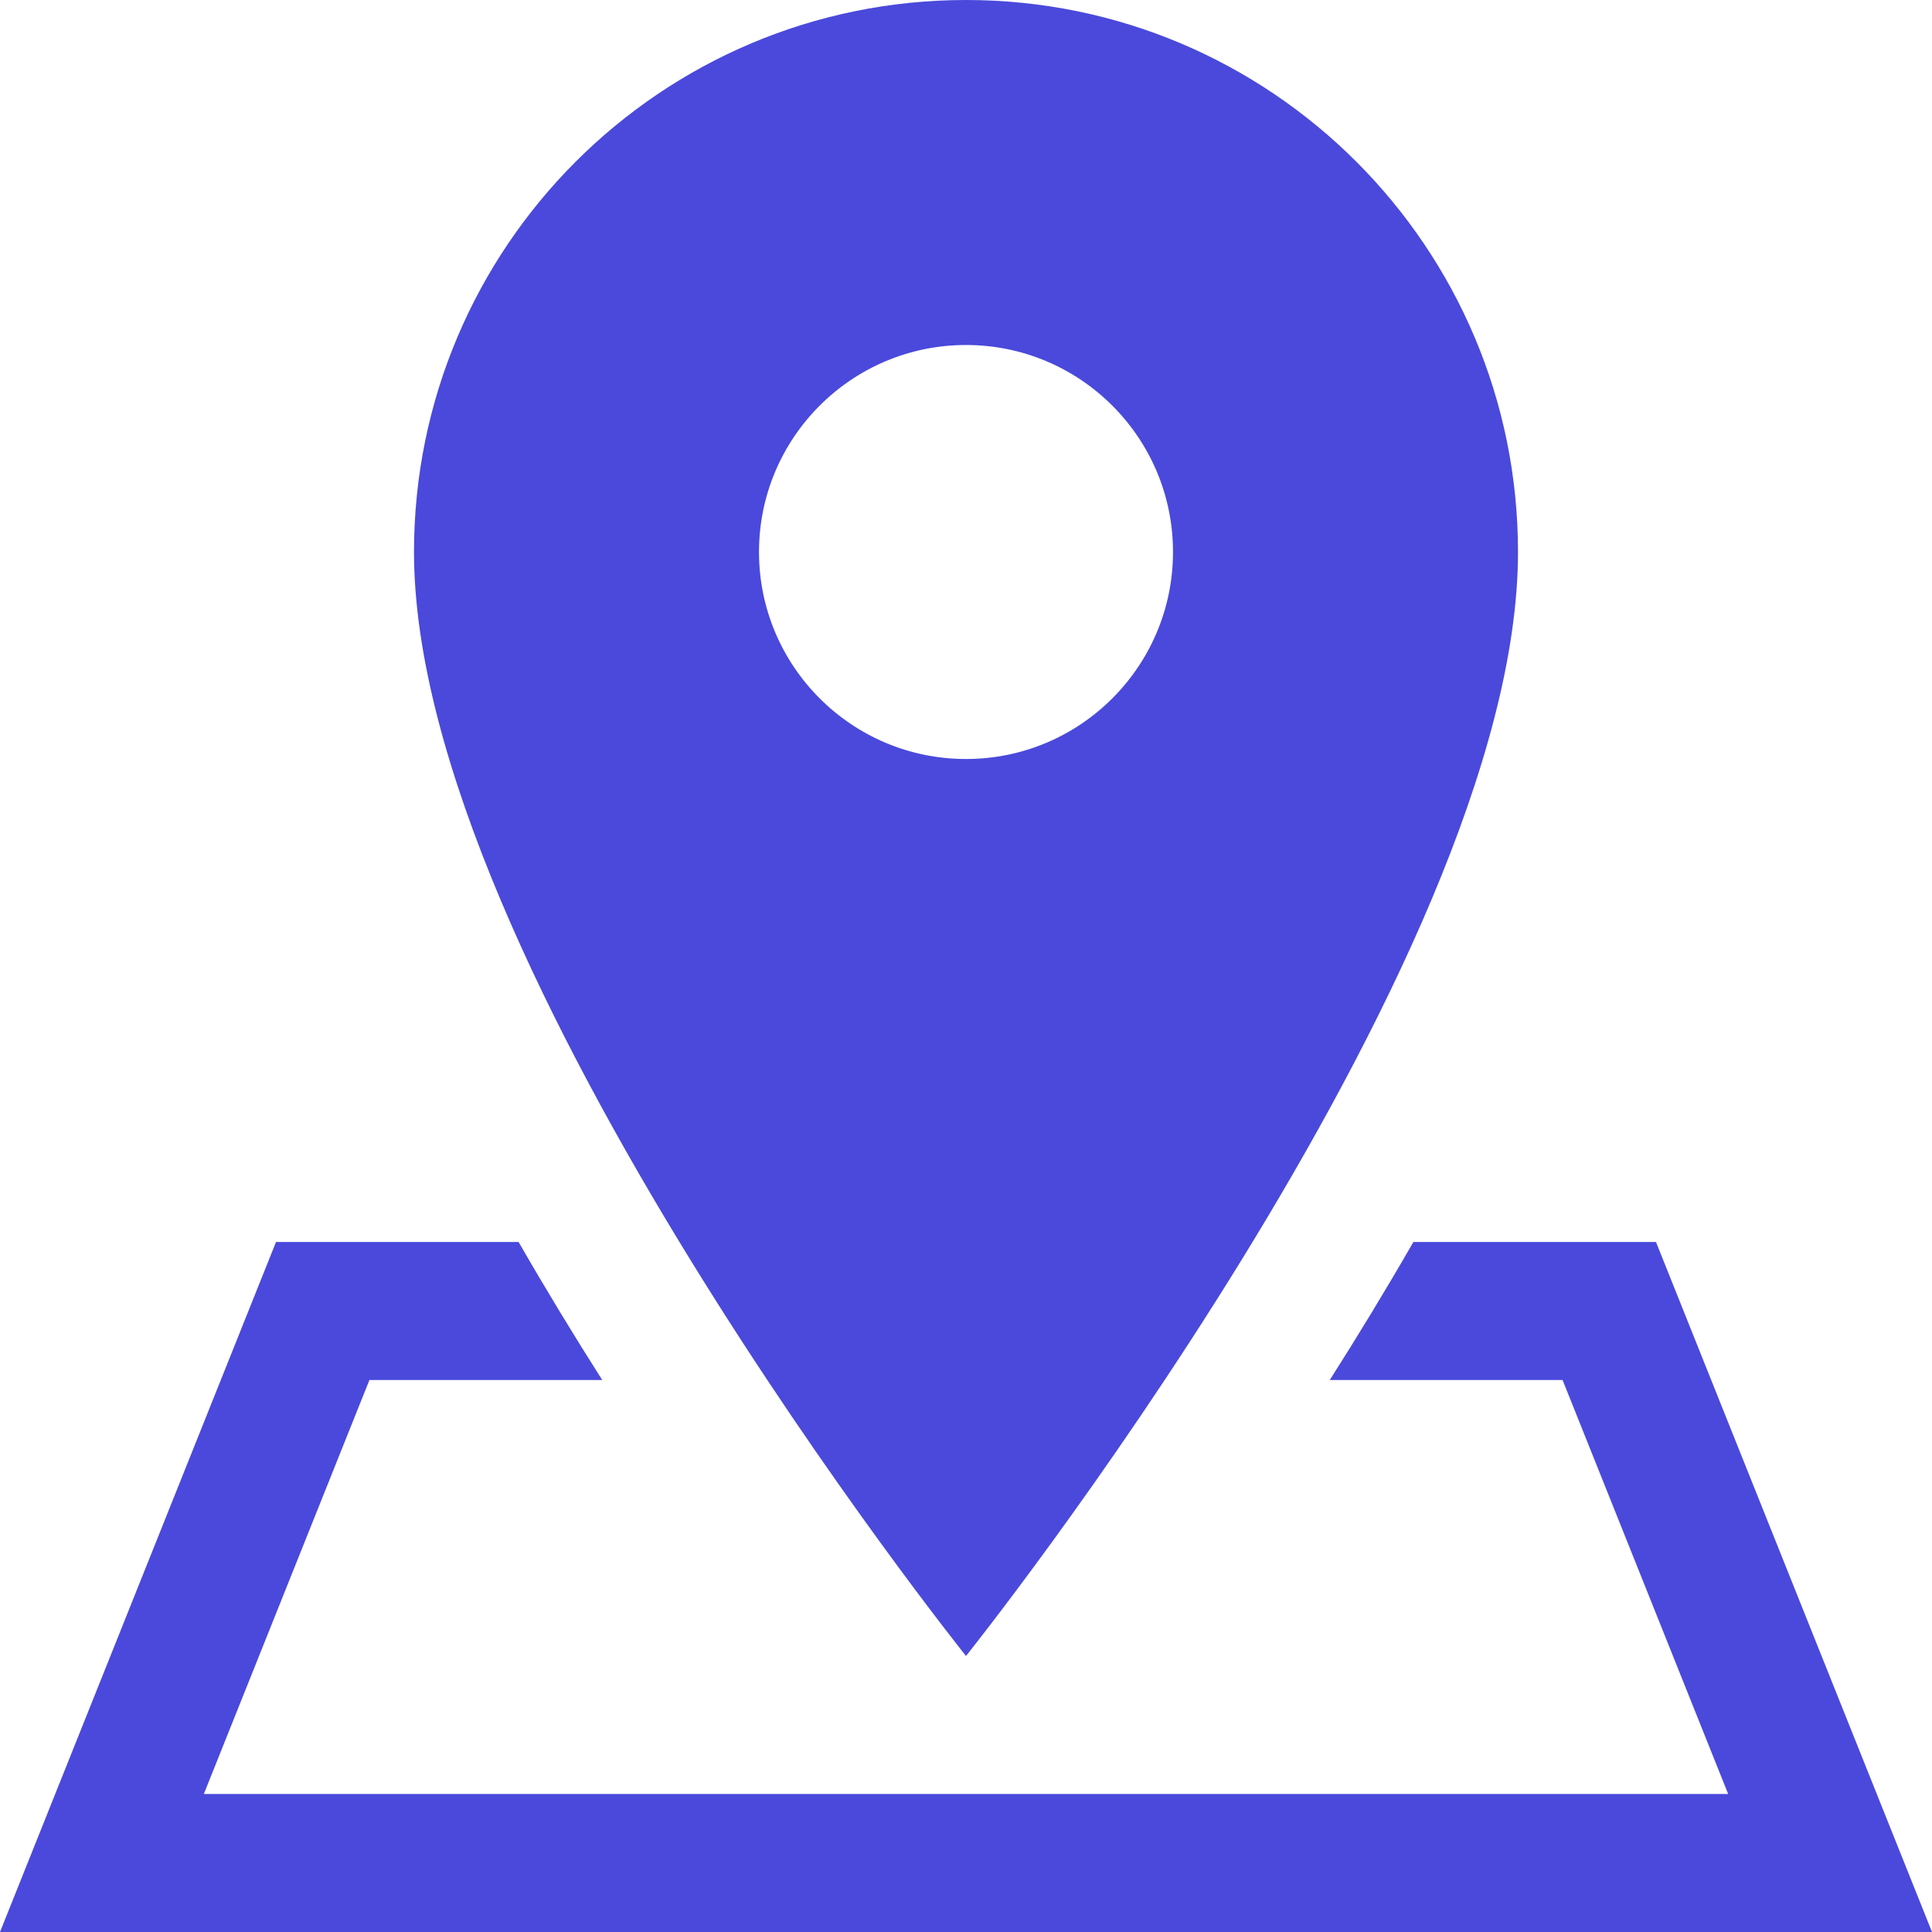
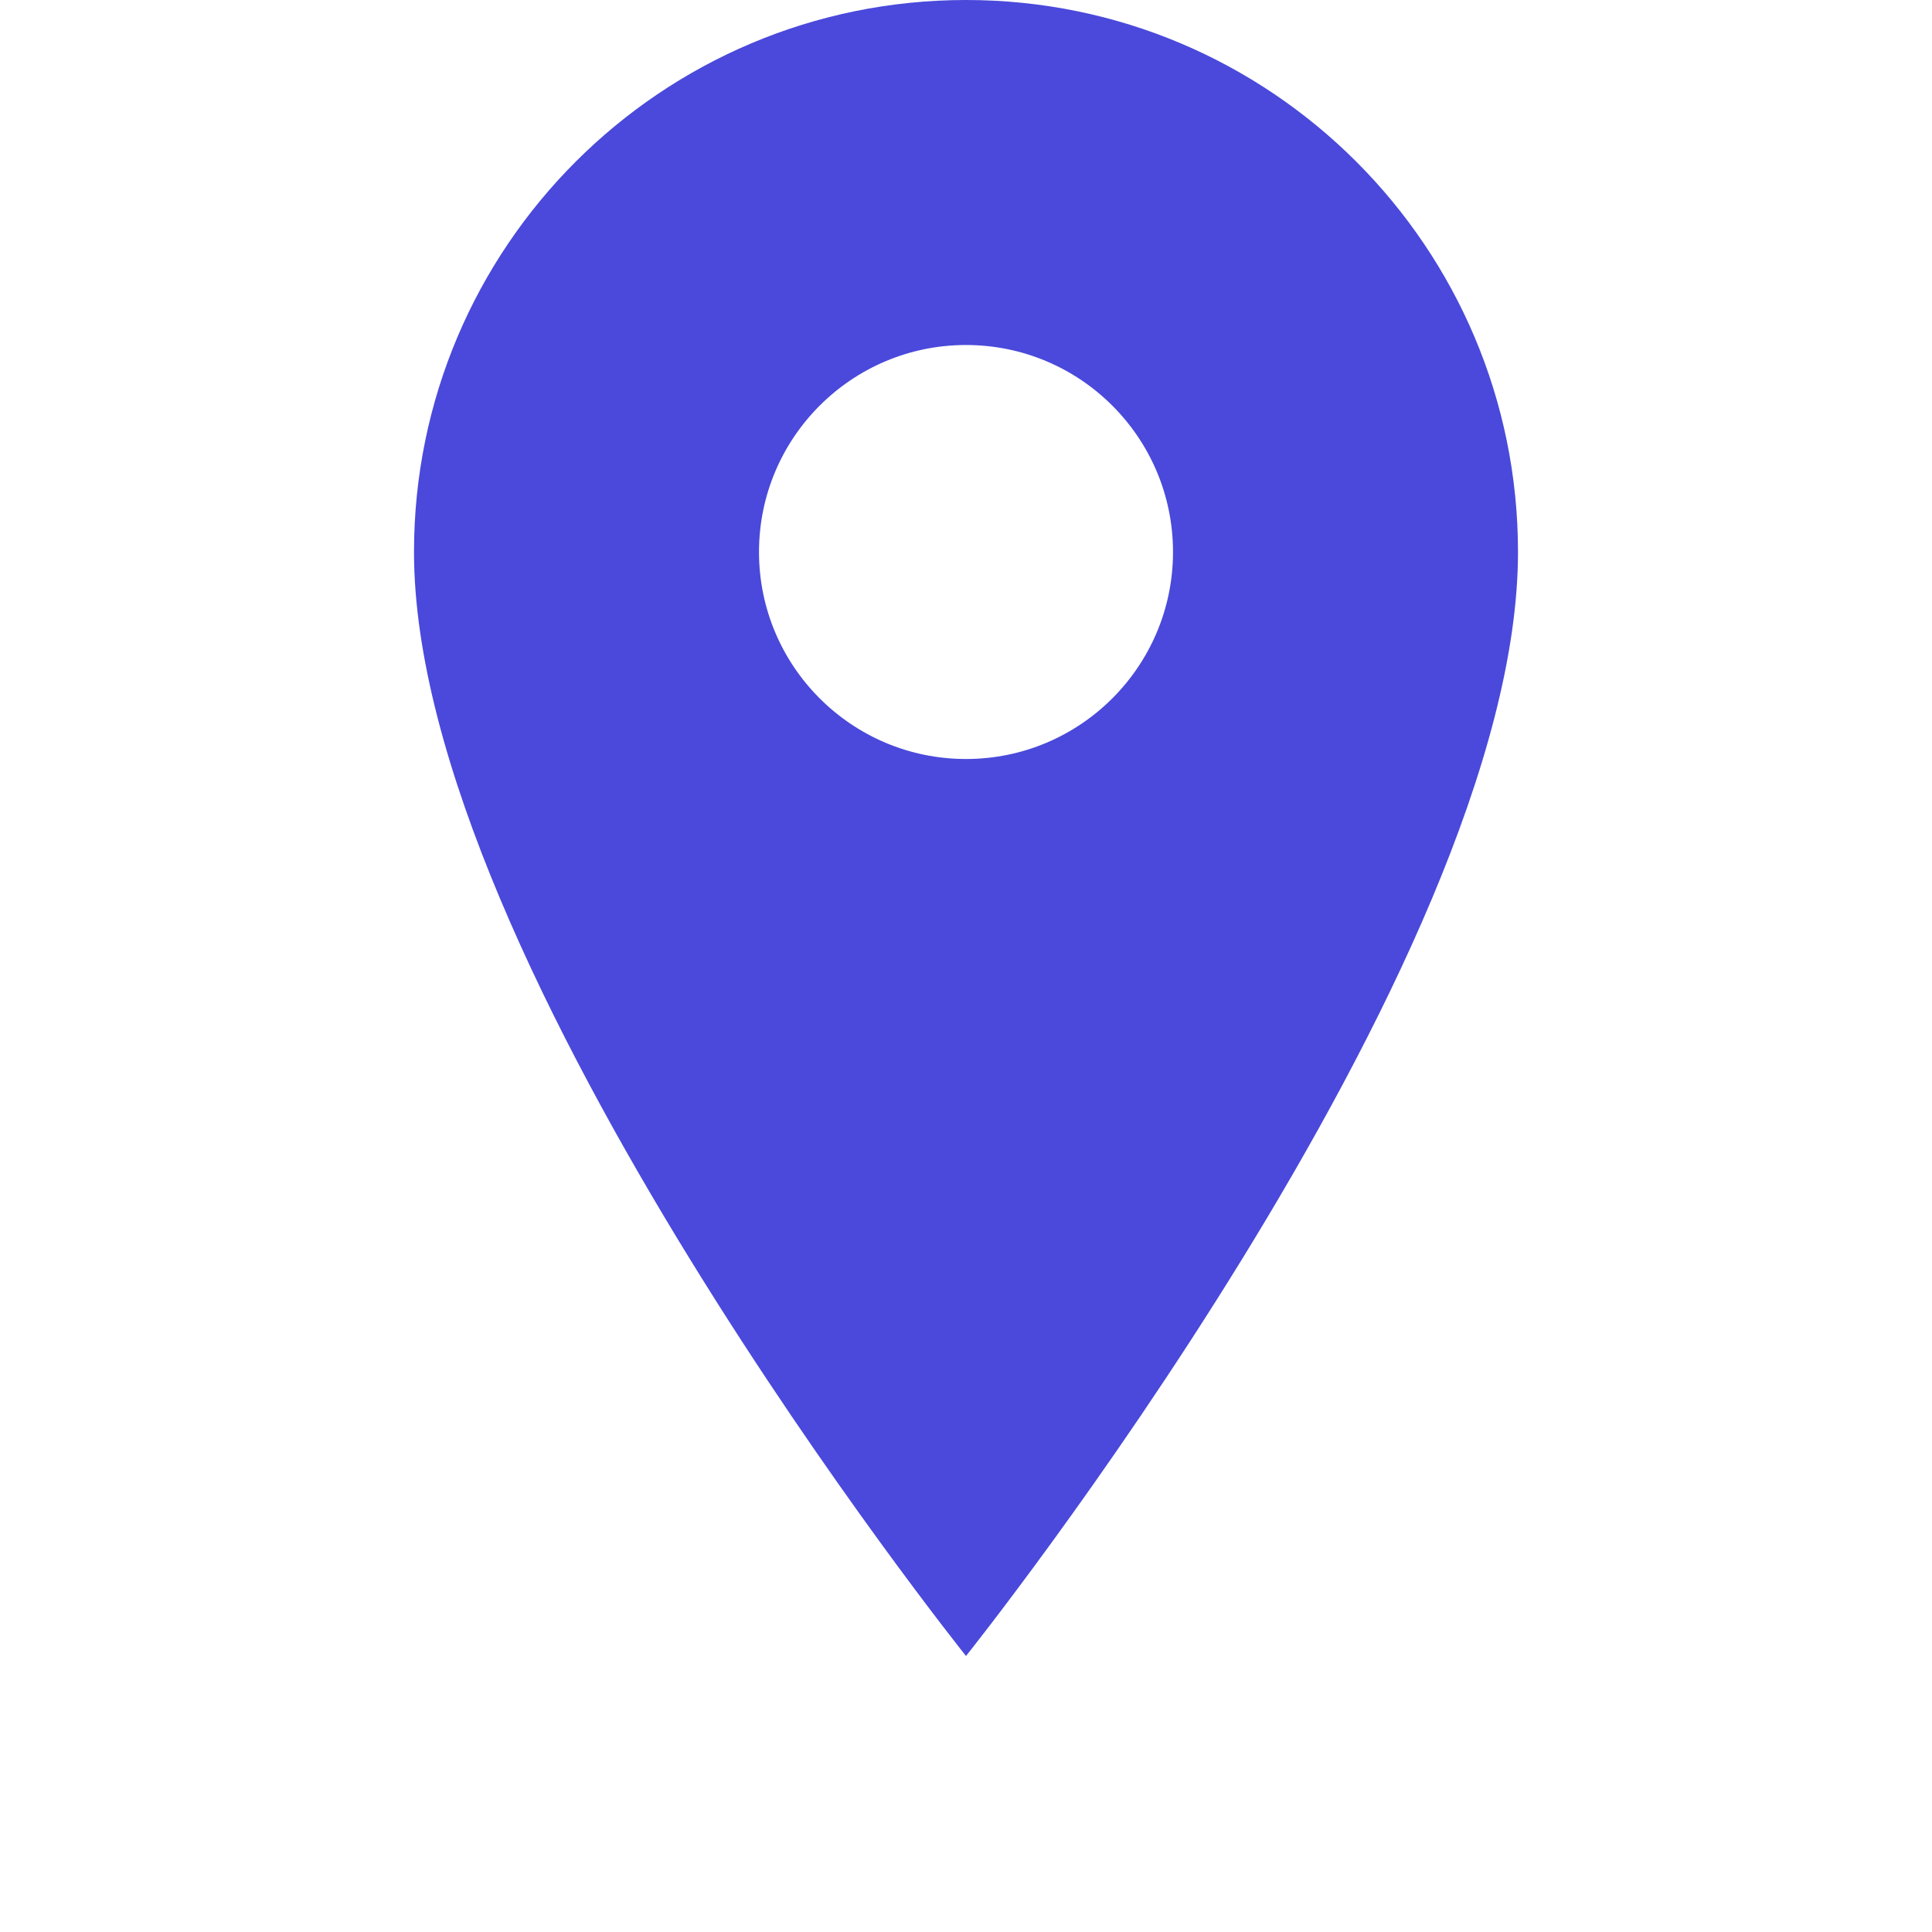
<svg xmlns="http://www.w3.org/2000/svg" fill="#4a49db" height="14" preserveAspectRatio="xMidYMid meet" version="1" viewBox="1.0 1.0 14.0 14.0" width="14" zoomAndPan="magnify">
  <g id="change1_1">
    <path d="M12,5c0-2.209-1.791-4-4-4S4,2.791,4,5c0,3,4,8,4,8S12,8,12,5z M6.5,5c0-0.828,0.672-1.5,1.5-1.5S9.5,4.172,9.5,5 S8.828,6.5,8,6.5S6.5,5.828,6.5,5z" fill="inherit" />
-     <path d="M13,10h-1.758c-0.201,0.349-0.403,0.681-0.606,1h1.687l1.2,3H2.477l1.2-3h1.687c-0.203-0.319-0.405-0.651-0.606-1H3l-2,5 h14L13,10z" fill="inherit" />
  </g>
</svg>